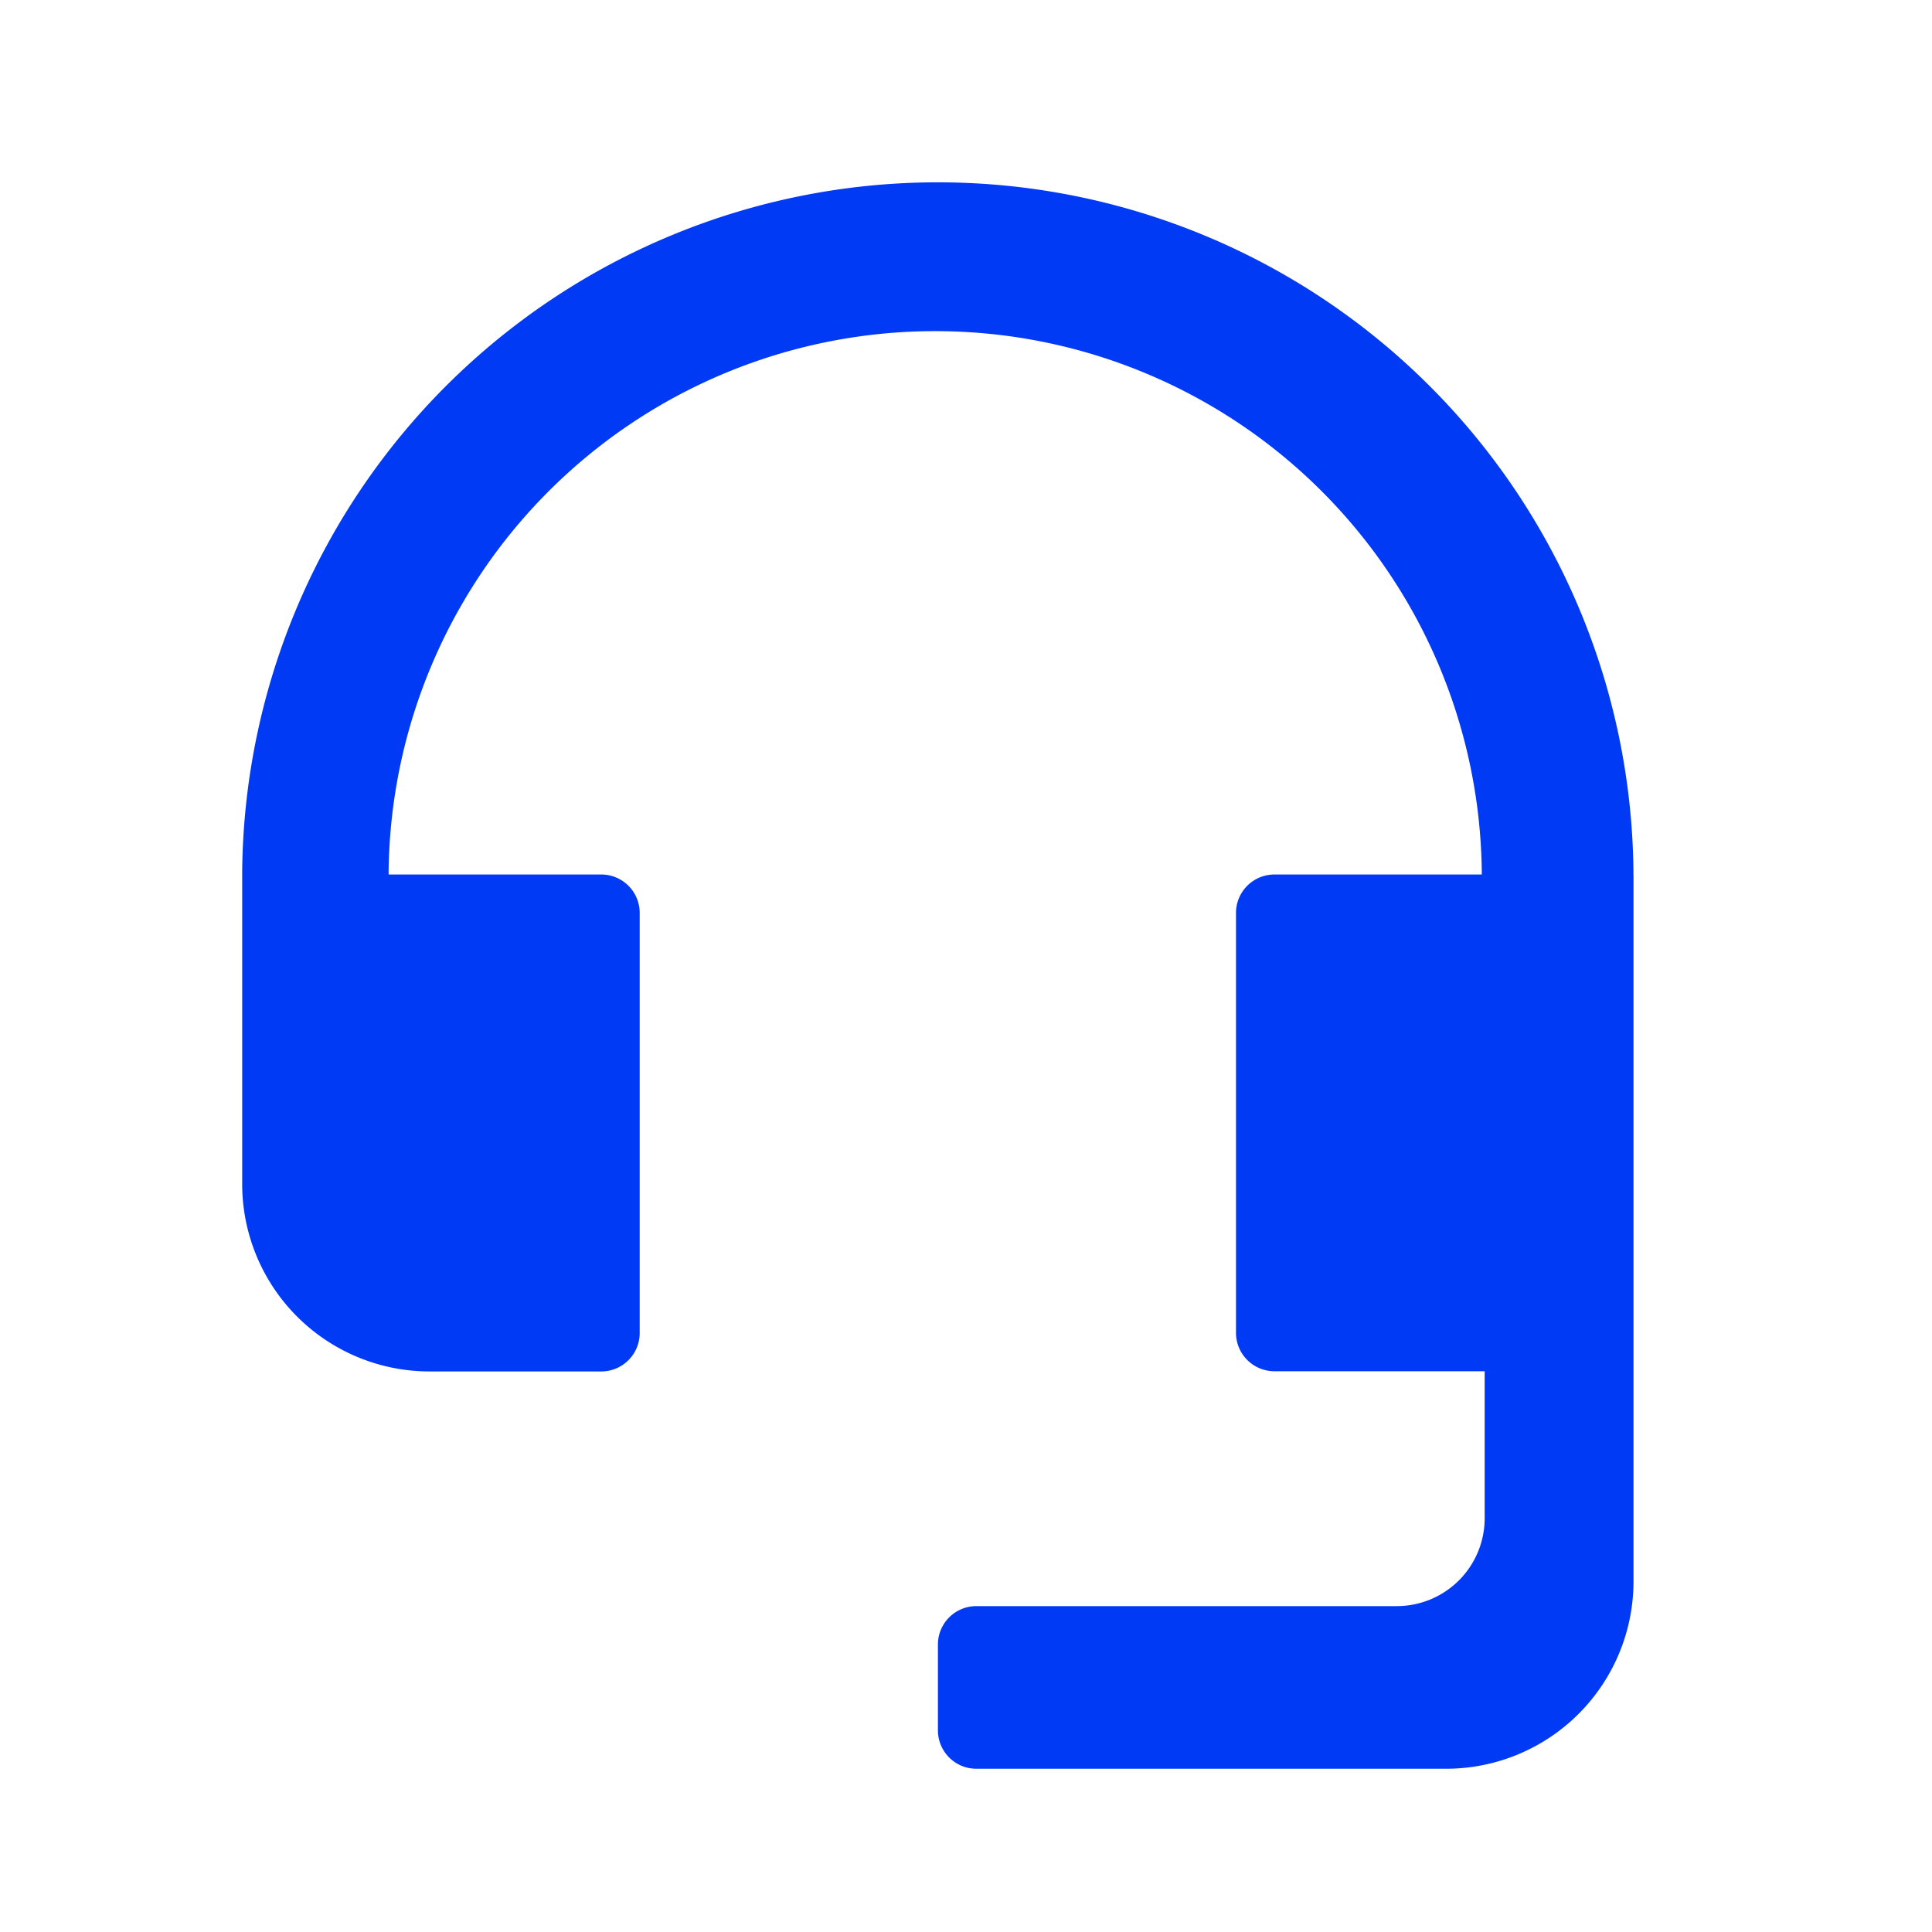
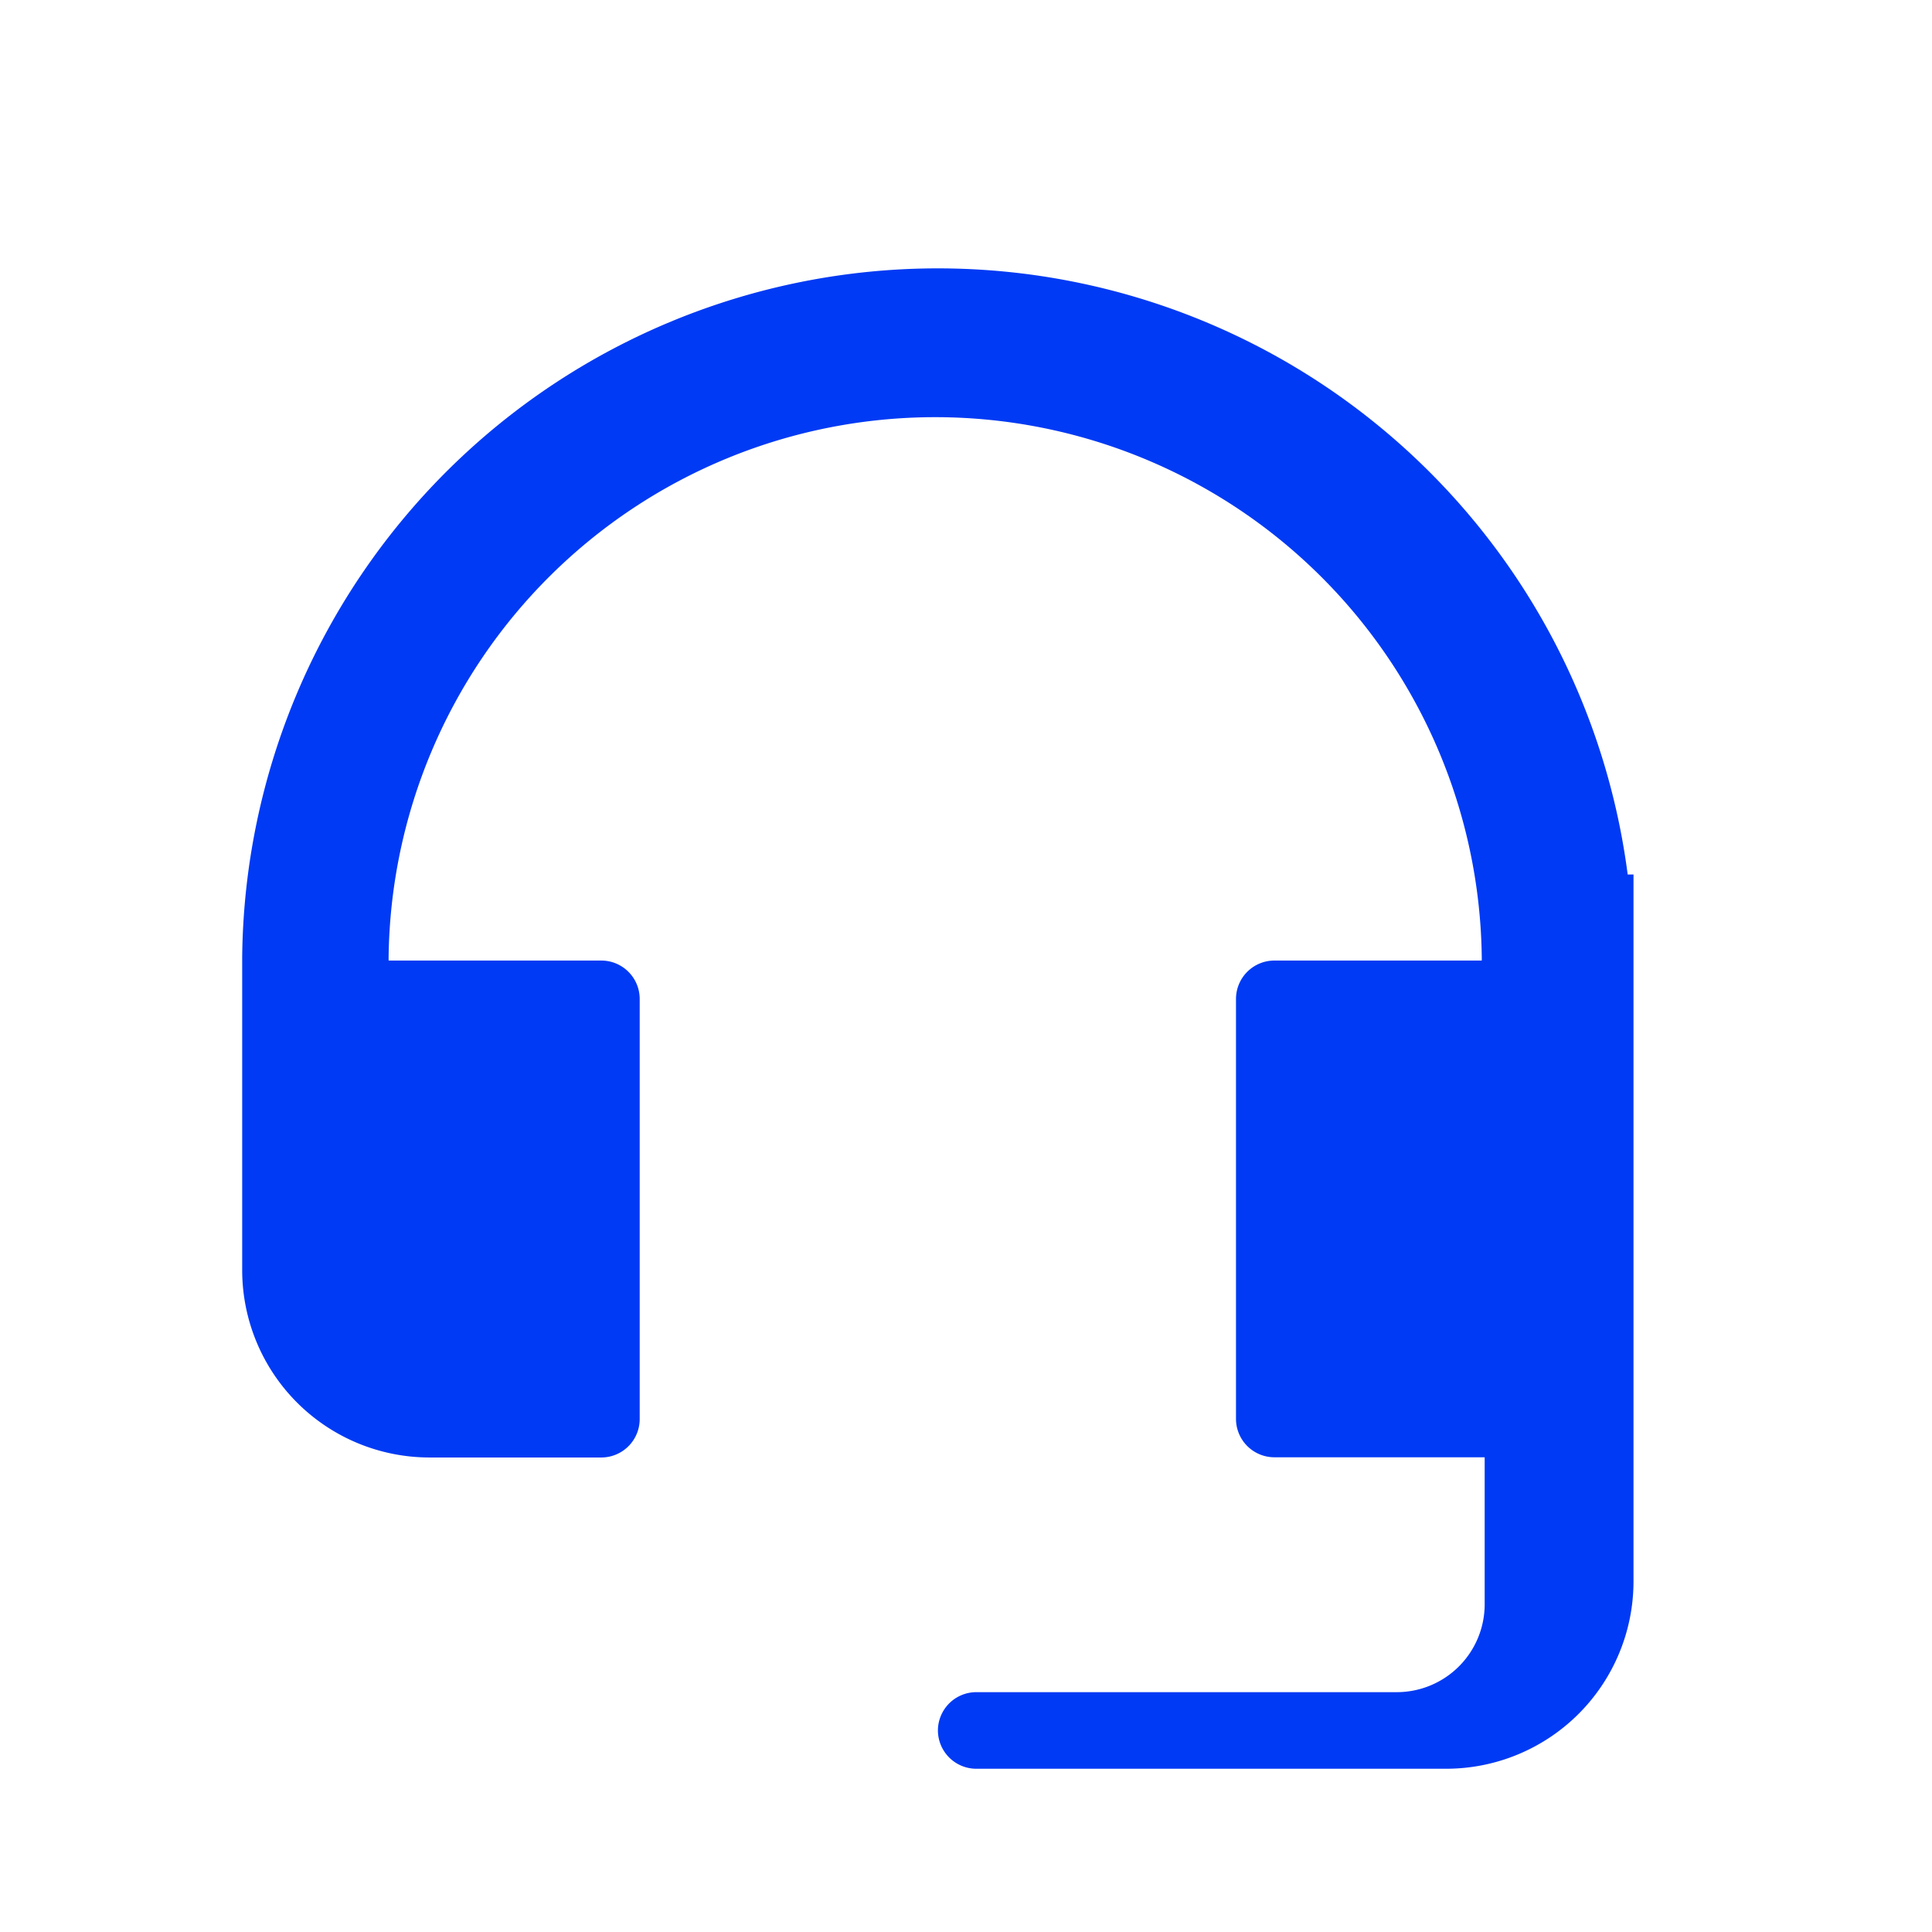
<svg xmlns="http://www.w3.org/2000/svg" width="28" height="28" viewBox="0 0 28 28">
  <defs>
    <style>.a{fill:#fff;}.b{fill:#003af4;}</style>
  </defs>
  <g transform="translate(-862 -174)">
-     <rect class="a" width="28" height="28" transform="translate(862 174)" />
-     <path class="b" d="M168.964,107.082h1.1v10.245a2.716,2.716,0,0,1-2.715,2.715h-6.811a.557.557,0,0,1-.555-.555v-1.247a.557.557,0,0,1,.555-.555h6.095a1.274,1.274,0,0,0,1.274-1.274v-2.13h-3.049a.557.557,0,0,1-.555-.555v-6.089a.557.557,0,0,1,.555-.555h3.007v-.042a7.922,7.922,0,0,0-15.843,0v.042H149.9v4.487a2.716,2.716,0,0,0,2.715,2.715h2.491a.557.557,0,0,0,.555-.555v-6.092a.557.557,0,0,0-.555-.555H149.9v-.05a10.082,10.082,0,0,1,20.163,0v.05Z" transform="translate(715.61 79.592)" />
+     <path class="b" d="M168.964,107.082h1.1v10.245a2.716,2.716,0,0,1-2.715,2.715h-6.811a.557.557,0,0,1-.555-.555a.557.557,0,0,1,.555-.555h6.095a1.274,1.274,0,0,0,1.274-1.274v-2.13h-3.049a.557.557,0,0,1-.555-.555v-6.089a.557.557,0,0,1,.555-.555h3.007v-.042a7.922,7.922,0,0,0-15.843,0v.042H149.9v4.487a2.716,2.716,0,0,0,2.715,2.715h2.491a.557.557,0,0,0,.555-.555v-6.092a.557.557,0,0,0-.555-.555H149.9v-.05a10.082,10.082,0,0,1,20.163,0v.05Z" transform="translate(715.61 79.592)" />
  </g>
</svg>